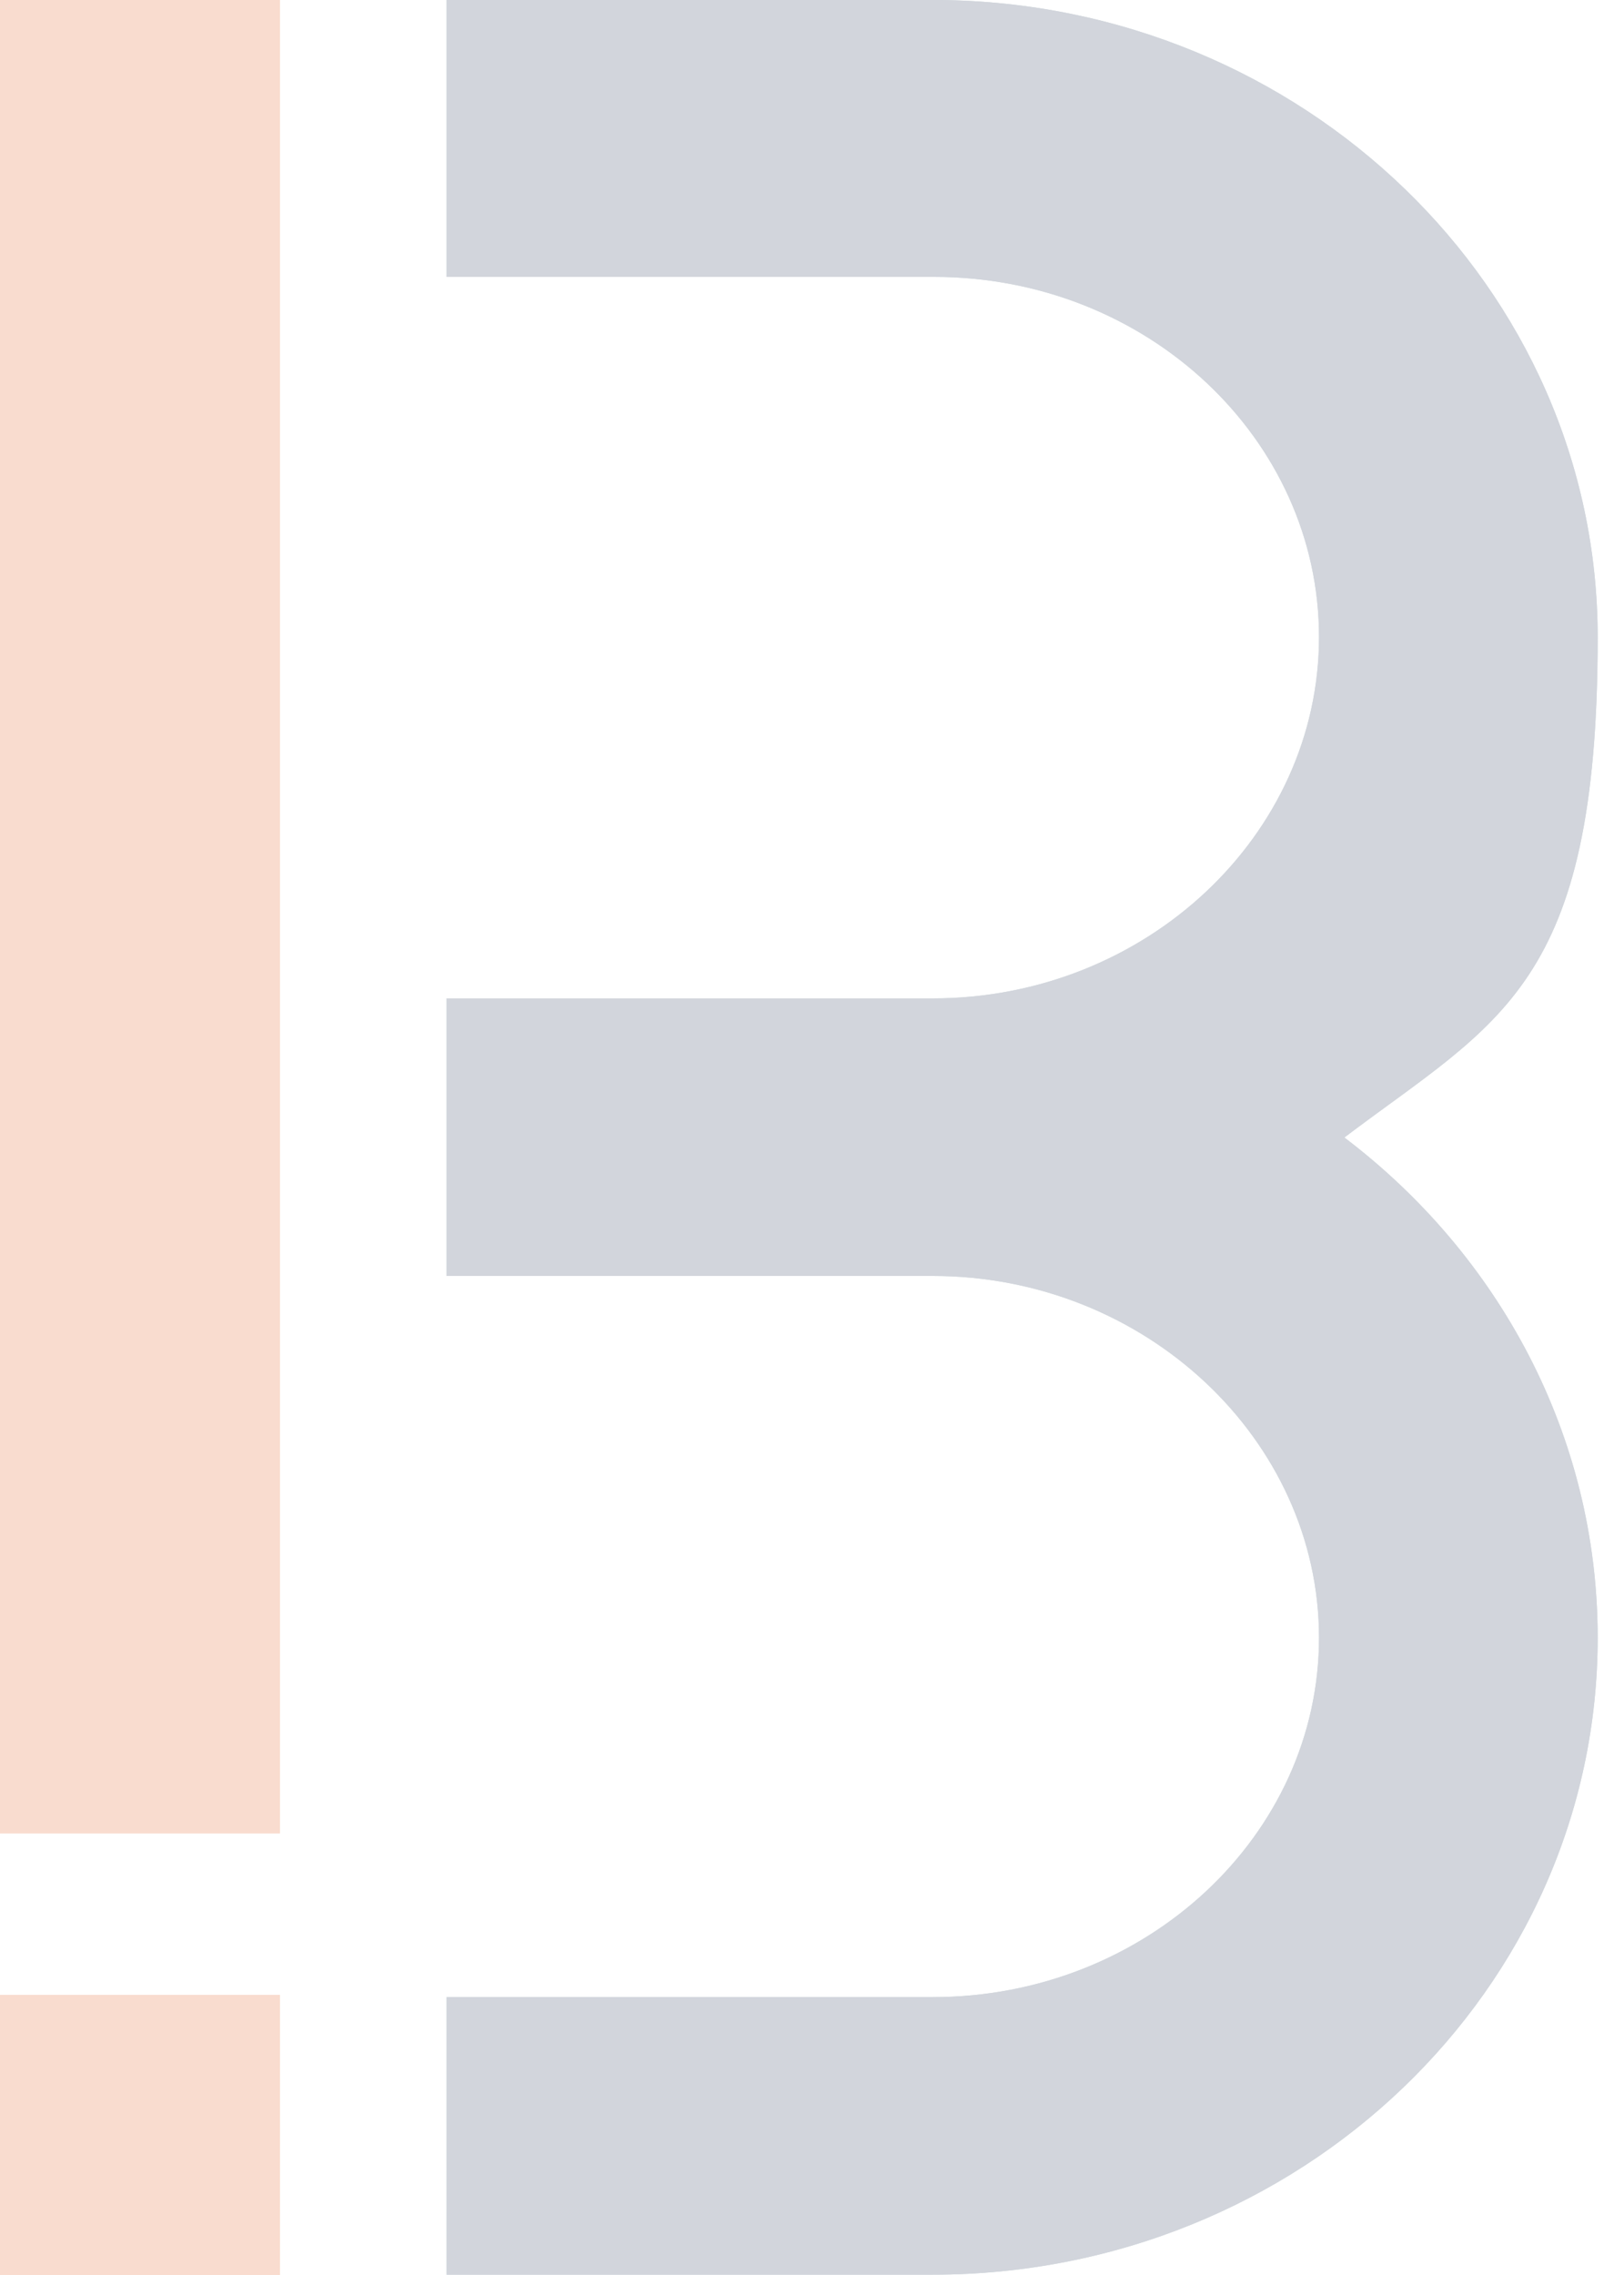
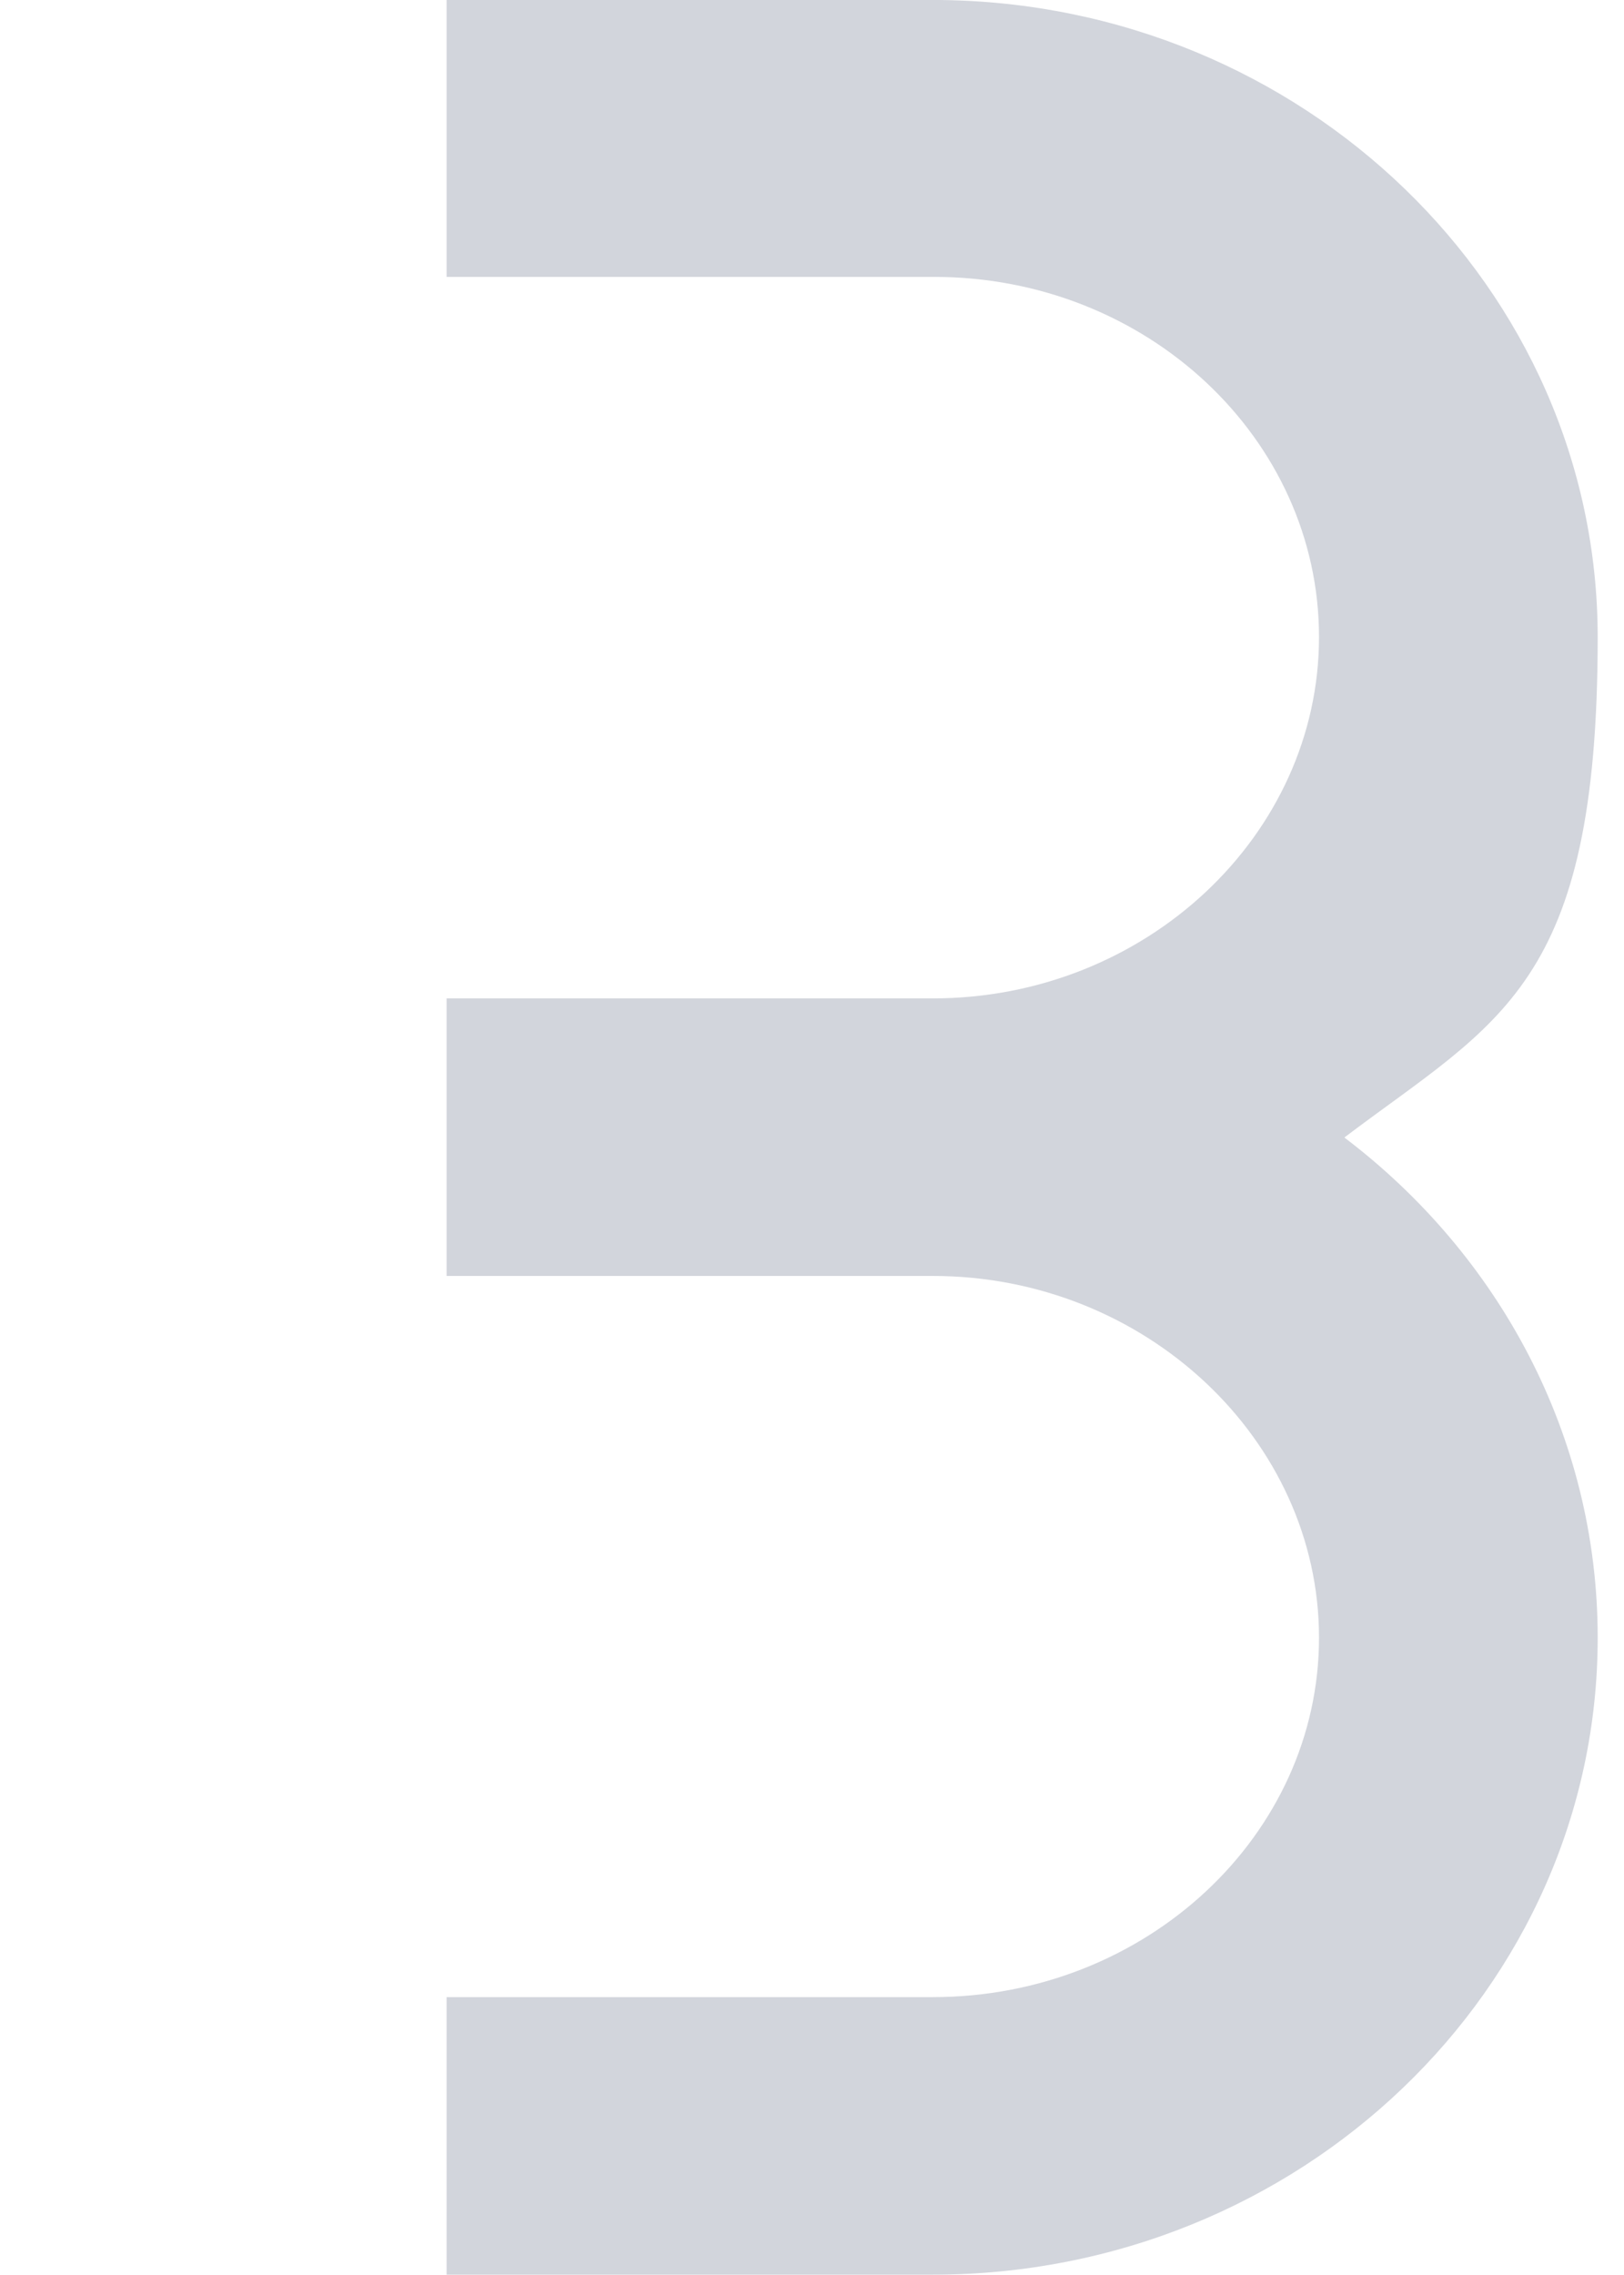
<svg xmlns="http://www.w3.org/2000/svg" id="Ebene_1" version="1.1" viewBox="0 0 500 700">
  <defs>
    <style>
      .st0 {
        fill: #1d2b4e;
      }

      .st1 {
        fill: #054251;
      }

      .st2 {
        fill: #eb5d1d;
      }

      .st3 {
        fill: #e35210;
      }

      .st4 {
        opacity: .2;
      }
    </style>
  </defs>
  <g class="st4">
-     <path class="st1" d="M137.5,0h151.6c112,1,202.8,88.6,202.8,196.1s-30.5,118-78,153.9c47.5,36,78,91.6,78,153.9,0,108.2-91.8,196-204.7,196h-149.7v-85.4h149.7c65.6,0,118.9-49.8,118.9-110.6s-53.4-111.3-118.9-111.3h-149.7v-85.4h149.7c65.6,0,118.9-50.3,118.9-111.2s-52.9-110.8-118.5-110.8h-150.1V0h0Z" />
-     <polygon class="st2" points="86.2 68.8 86.2 564.1 0 564.1 0 68.8 0 0 86.2 0 86.2 68.8" />
-     <rect class="st2" y="613.8" width="86.2" height="86.2" />
    <path class="st0" d="M137.5,0h151.6c112,1,202.8,88.6,202.8,196.1s-30.5,118-78,153.9c47.5,36,78,91.6,78,153.9,0,108.2-91.8,196-204.7,196h-149.7v-85.4h149.7c65.6,0,118.9-49.8,118.9-110.6s-53.4-111.3-118.9-111.3h-149.7v-85.4h149.7c65.6,0,118.9-50.3,118.9-111.2s-52.9-110.8-118.5-110.8h-150.1V0h0Z" />
-     <polygon class="st3" points="86.2 68.8 86.2 564.1 0 564.1 0 68.8 0 0 86.2 0 86.2 68.8" />
-     <rect class="st3" y="613.8" width="86.2" height="86.2" />
  </g>
</svg>